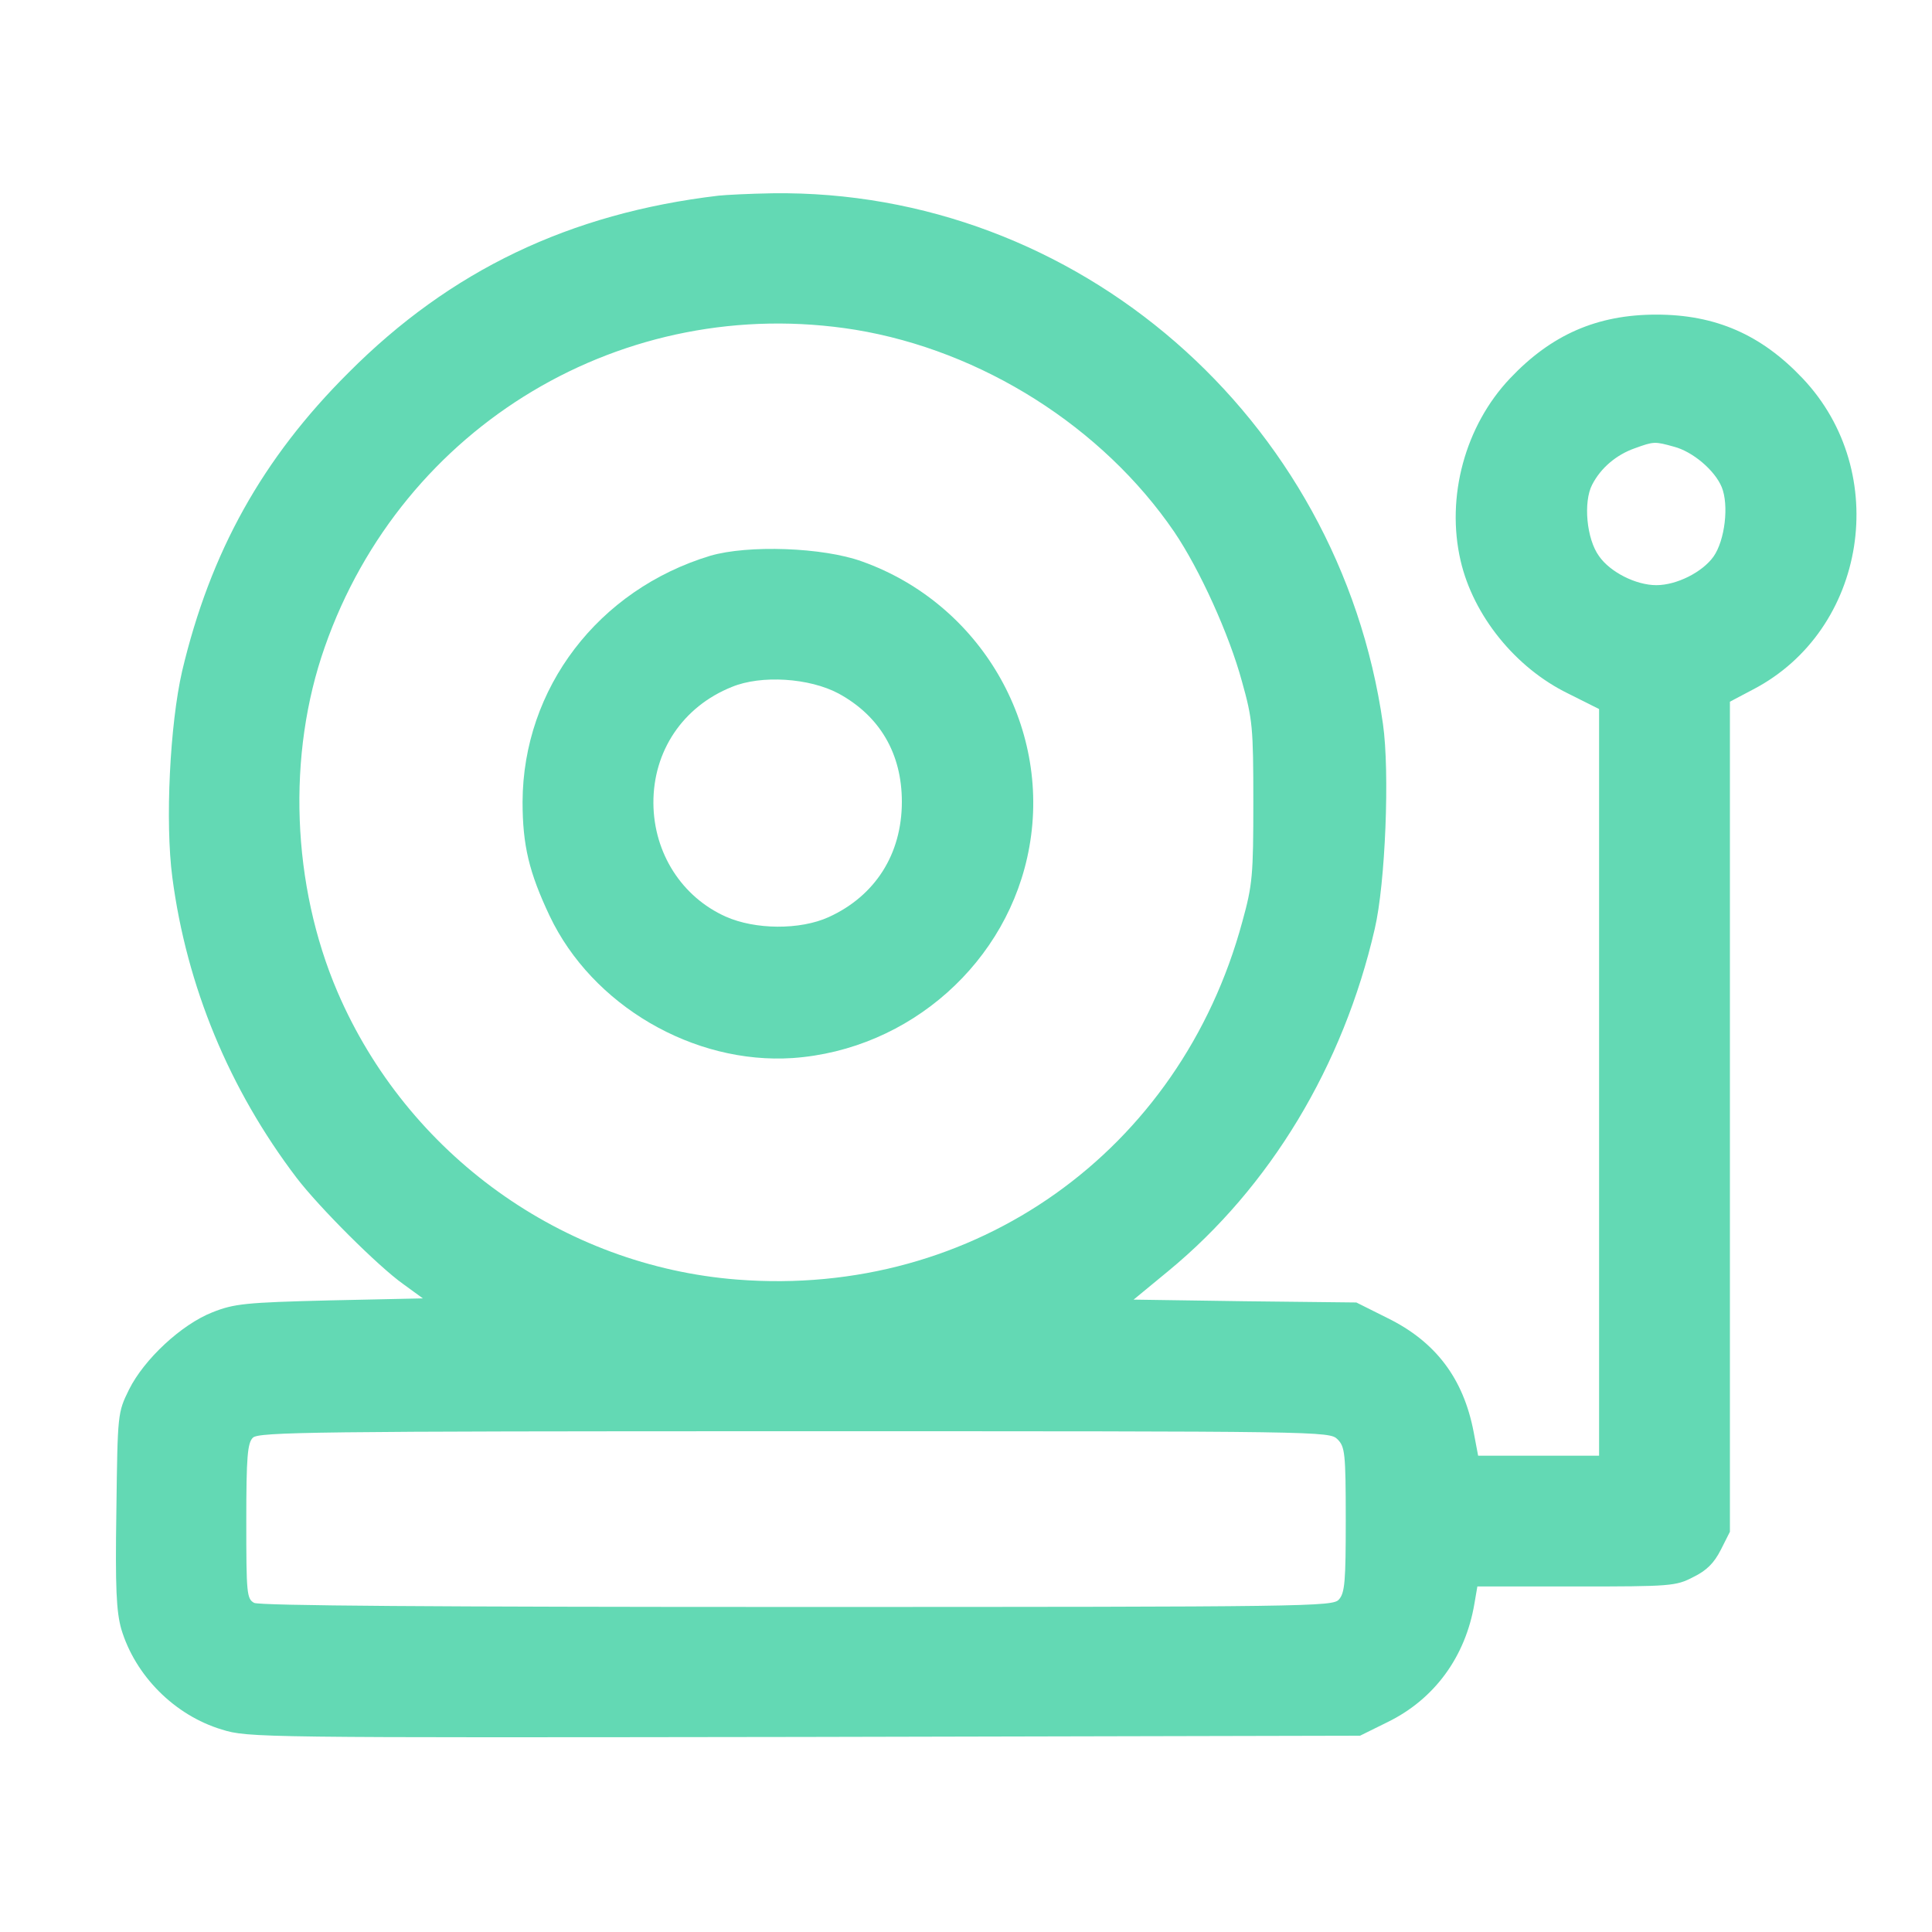
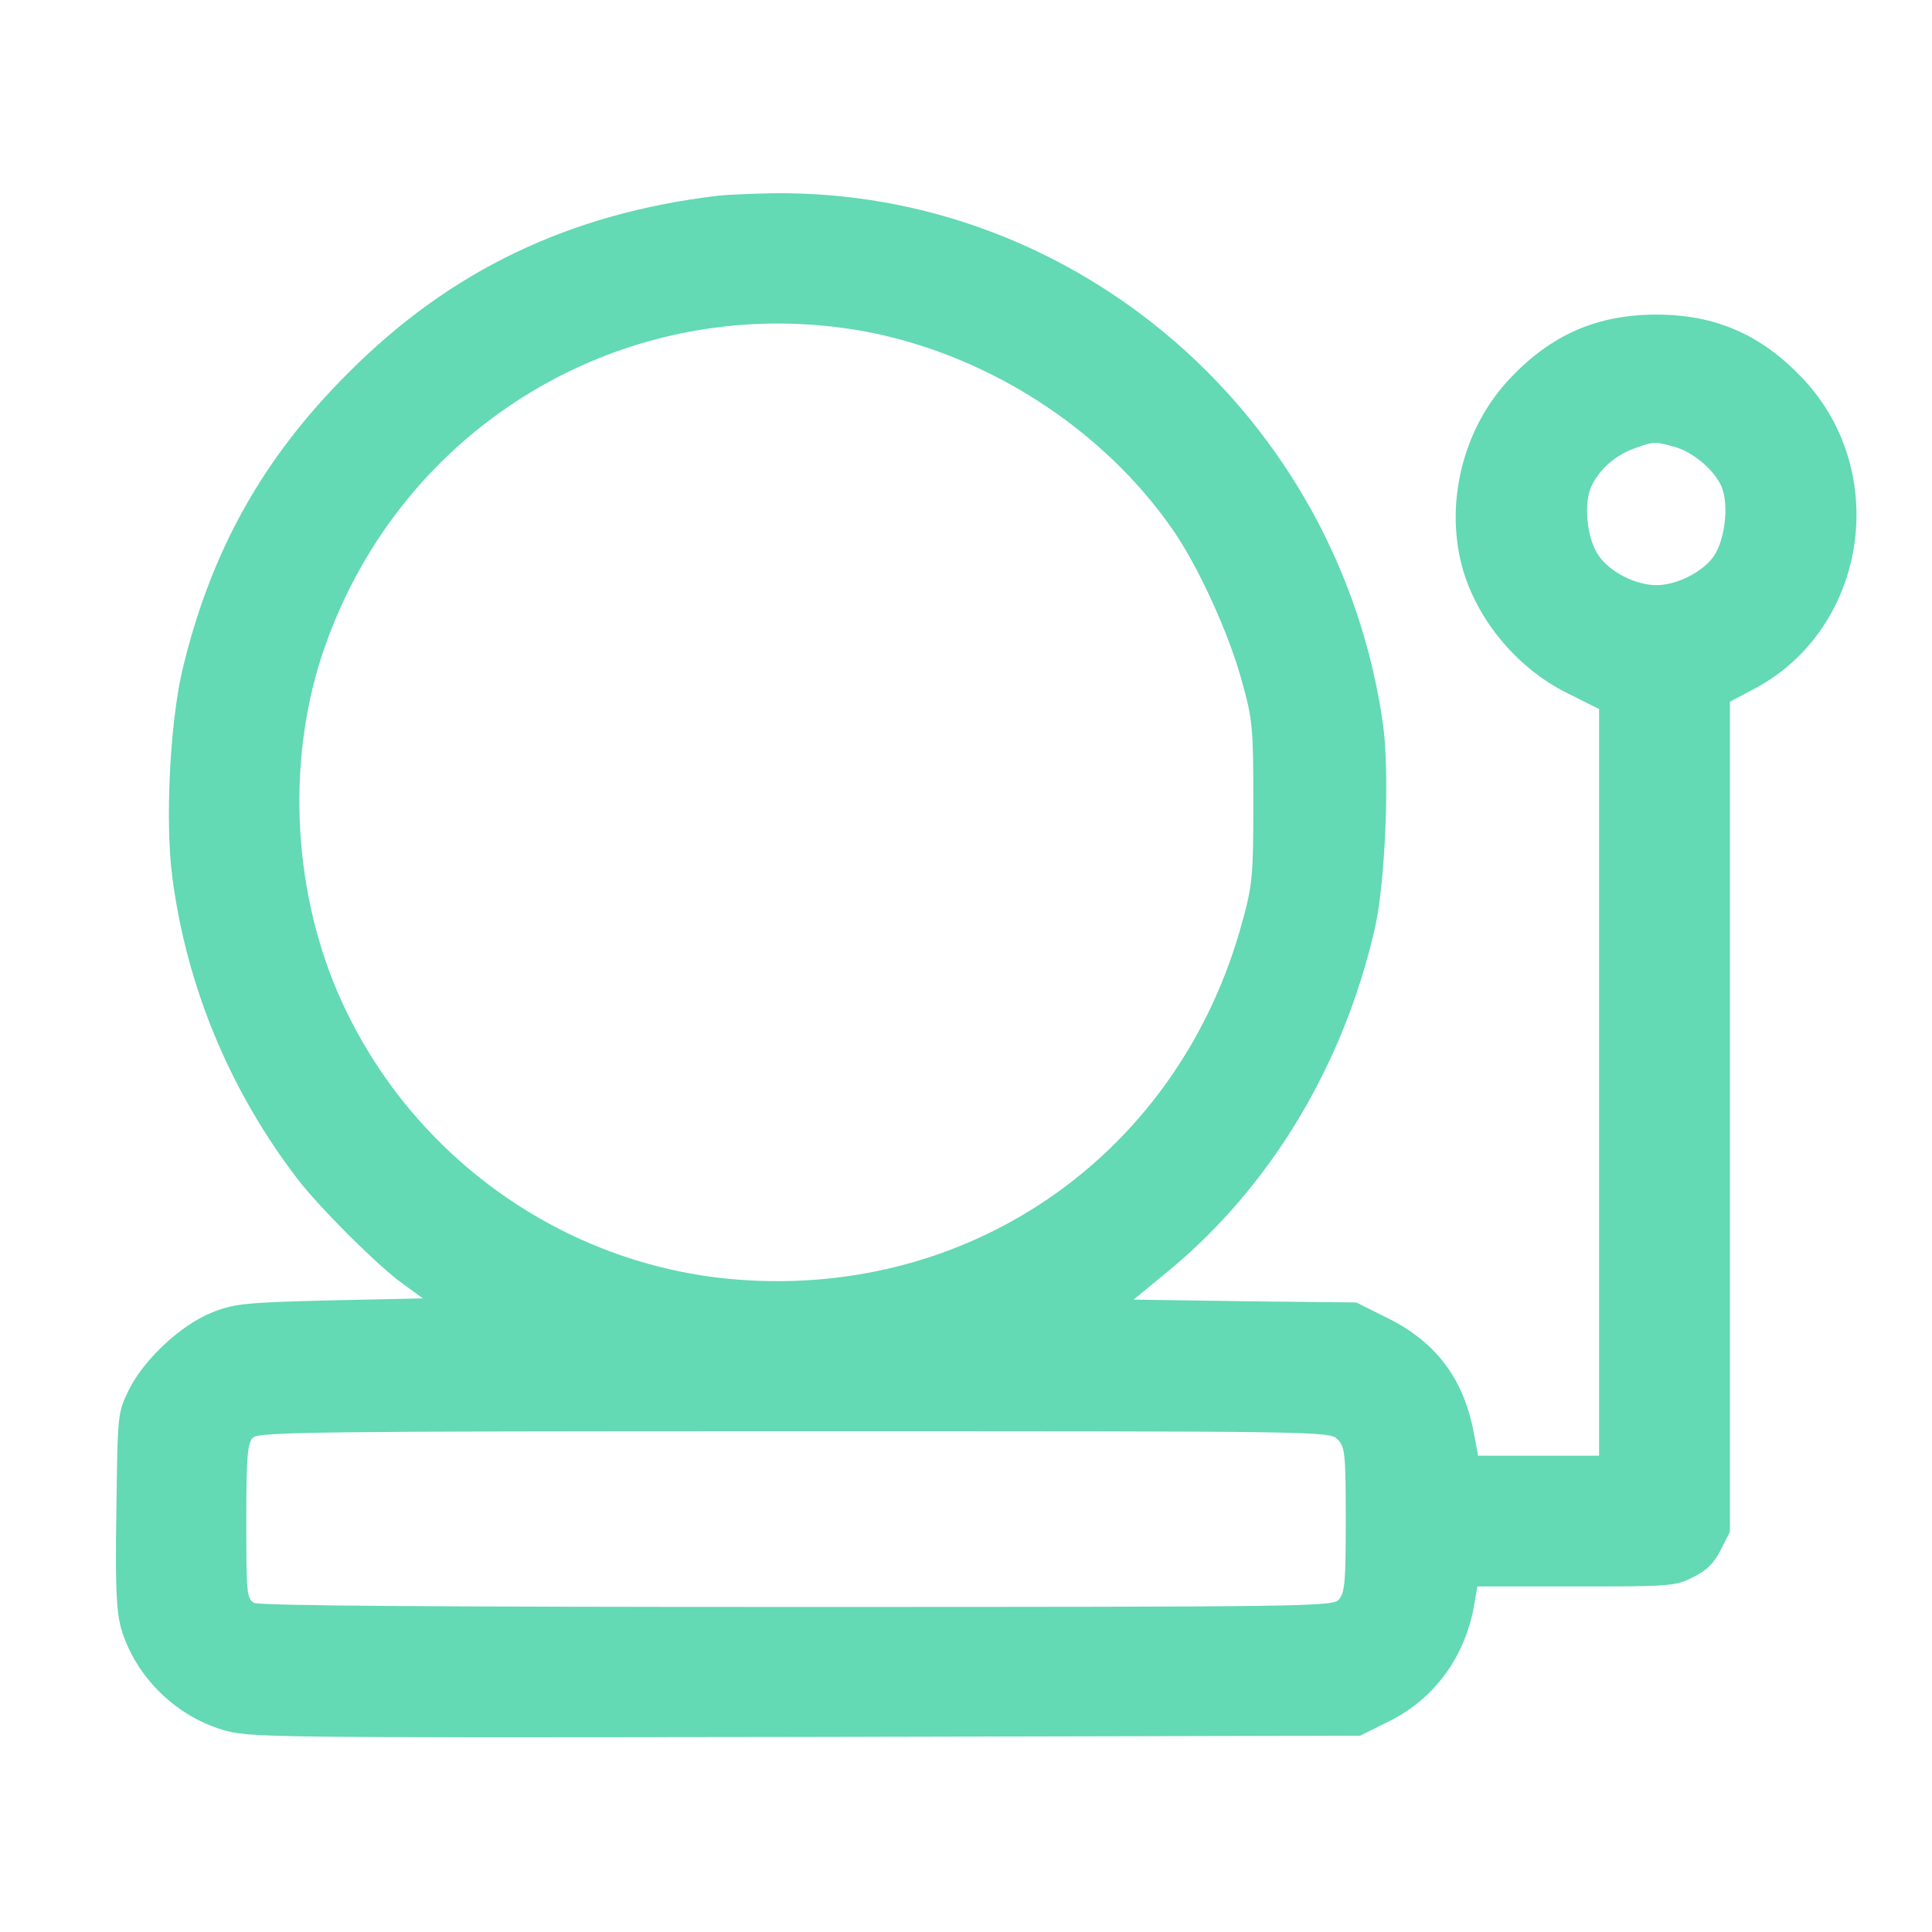
<svg xmlns="http://www.w3.org/2000/svg" width="25" height="25" viewBox="0 0 25 25" fill="none">
  <path d="M9.296 2.532C7.371 2.76 5.826 3.5 4.51 4.822C3.394 5.933 2.722 7.144 2.357 8.683C2.199 9.371 2.135 10.634 2.23 11.354C2.415 12.761 2.965 14.093 3.838 15.241C4.129 15.622 4.896 16.388 5.218 16.616L5.472 16.801L4.266 16.827C3.172 16.854 3.029 16.87 2.749 16.981C2.347 17.139 1.865 17.589 1.67 17.98C1.522 18.282 1.522 18.287 1.506 19.54C1.49 20.556 1.506 20.852 1.569 21.079C1.749 21.682 2.257 22.195 2.87 22.38C3.209 22.486 3.351 22.486 10.406 22.476L17.599 22.46L17.953 22.285C18.561 21.989 18.963 21.439 19.079 20.751L19.117 20.529H20.396C21.618 20.529 21.687 20.524 21.909 20.408C22.083 20.323 22.179 20.228 22.268 20.053L22.385 19.821V9.08L22.686 8.921C24.157 8.154 24.479 6.113 23.326 4.896C22.792 4.331 22.2 4.071 21.433 4.071C20.666 4.071 20.074 4.331 19.54 4.896C18.958 5.51 18.709 6.43 18.9 7.255C19.064 7.964 19.608 8.641 20.291 8.974L20.692 9.175V18.837H19.127L19.069 18.53C18.937 17.837 18.577 17.361 17.953 17.055L17.551 16.854L16.107 16.838L14.669 16.817L15.118 16.447C16.435 15.362 17.382 13.792 17.789 12.02C17.927 11.433 17.985 9.989 17.895 9.365C17.329 5.399 13.934 2.448 9.994 2.501C9.698 2.506 9.386 2.522 9.296 2.532ZM11.067 4.267C12.707 4.537 14.267 5.526 15.193 6.88C15.526 7.371 15.906 8.212 16.07 8.815C16.208 9.307 16.218 9.413 16.218 10.375C16.218 11.322 16.208 11.449 16.076 11.925C15.272 14.902 12.606 16.796 9.544 16.558C7.281 16.383 5.271 14.939 4.367 12.835C3.775 11.454 3.711 9.767 4.203 8.371C5.208 5.499 8.079 3.786 11.067 4.267ZM21.66 5.78C21.904 5.843 22.189 6.086 22.279 6.303C22.374 6.536 22.321 6.991 22.173 7.202C22.03 7.403 21.697 7.572 21.433 7.572C21.169 7.572 20.835 7.403 20.692 7.197C20.529 6.975 20.486 6.494 20.603 6.271C20.714 6.055 20.915 5.885 21.153 5.801C21.401 5.711 21.412 5.711 21.66 5.78ZM17.308 18.625C17.403 18.721 17.414 18.8 17.414 19.667C17.414 20.461 17.403 20.614 17.324 20.699C17.244 20.788 16.953 20.794 10.316 20.794C5.647 20.794 3.357 20.778 3.288 20.741C3.193 20.688 3.187 20.619 3.187 19.683C3.187 18.848 3.203 18.673 3.272 18.604C3.346 18.53 4.055 18.52 10.279 18.52C17.133 18.52 17.202 18.52 17.308 18.625Z" fill="#63D9B4" />
-   <path d="M9.19 7.192C7.741 7.631 6.768 8.905 6.762 10.375C6.762 10.941 6.847 11.29 7.112 11.851C7.662 13.009 8.973 13.776 10.258 13.691C11.771 13.585 13.056 12.448 13.32 10.957C13.601 9.381 12.68 7.81 11.157 7.266C10.65 7.081 9.676 7.049 9.19 7.192ZM10.851 8.974C11.385 9.265 11.67 9.751 11.67 10.375C11.67 11.052 11.326 11.592 10.724 11.867C10.353 12.036 9.772 12.031 9.391 11.861C8.825 11.608 8.46 11.042 8.455 10.396C8.45 9.72 8.836 9.143 9.47 8.889C9.851 8.731 10.475 8.773 10.851 8.974Z" fill="#63D9B4" />
</svg>